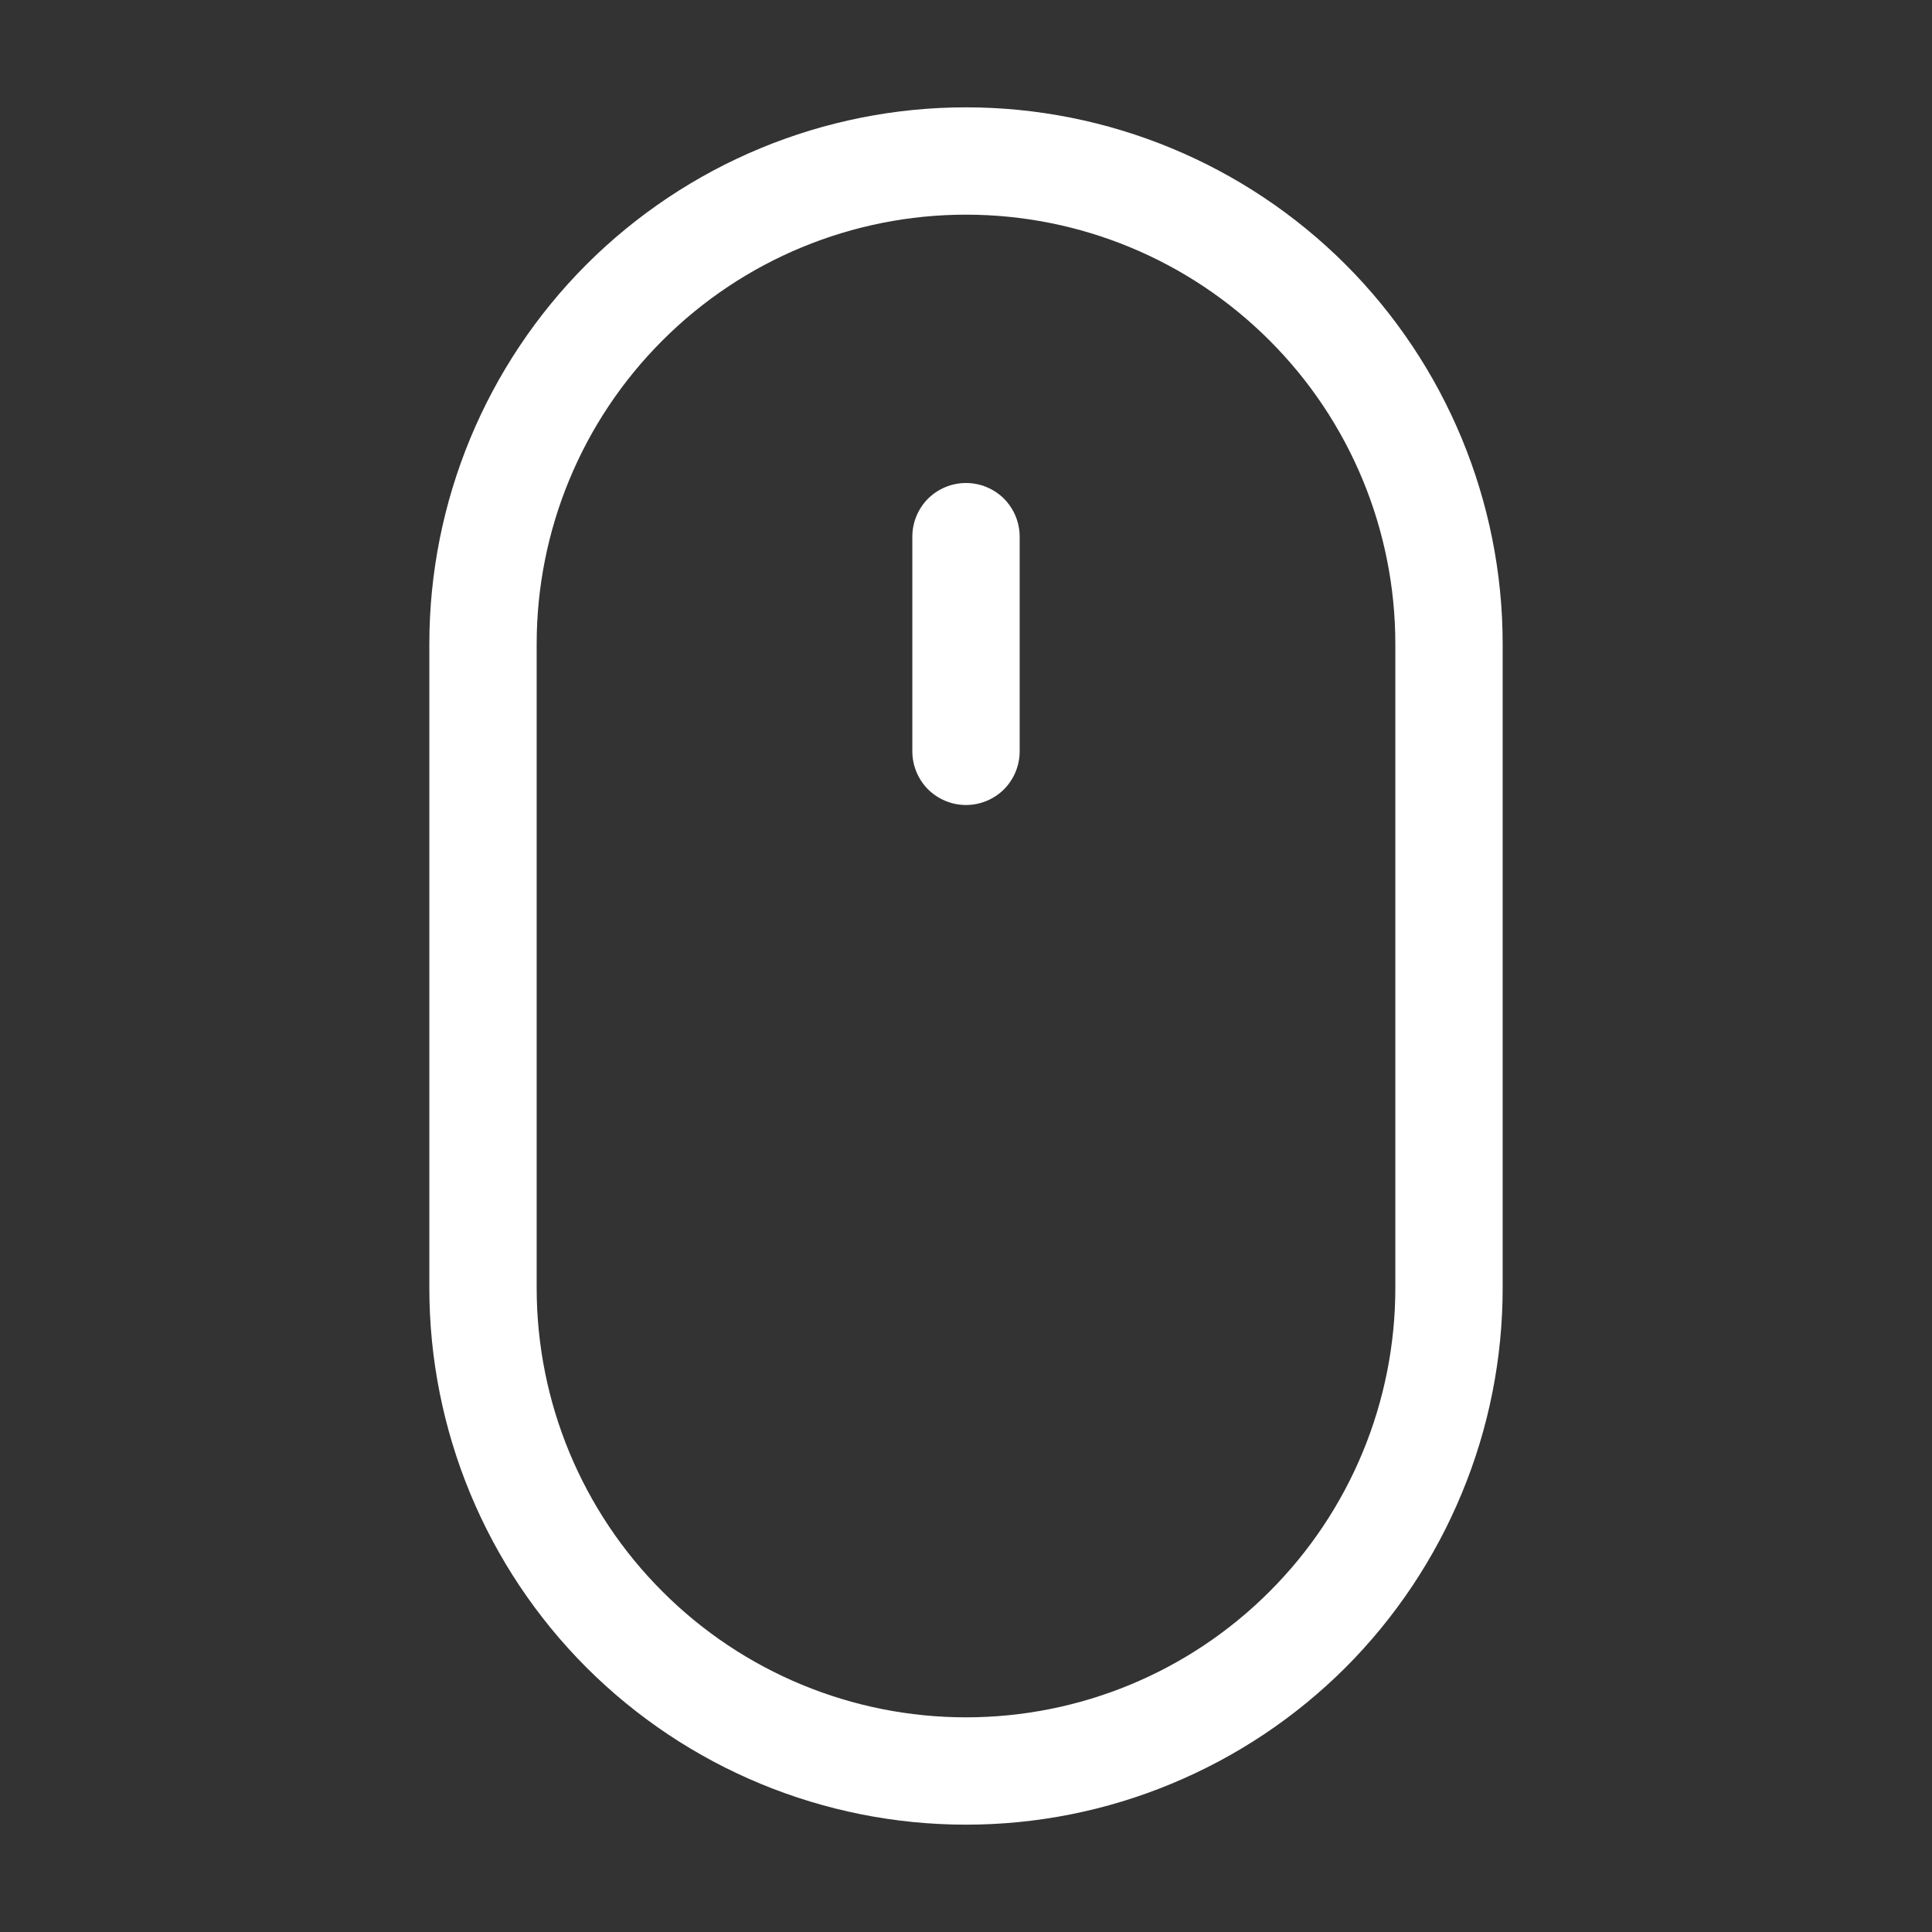
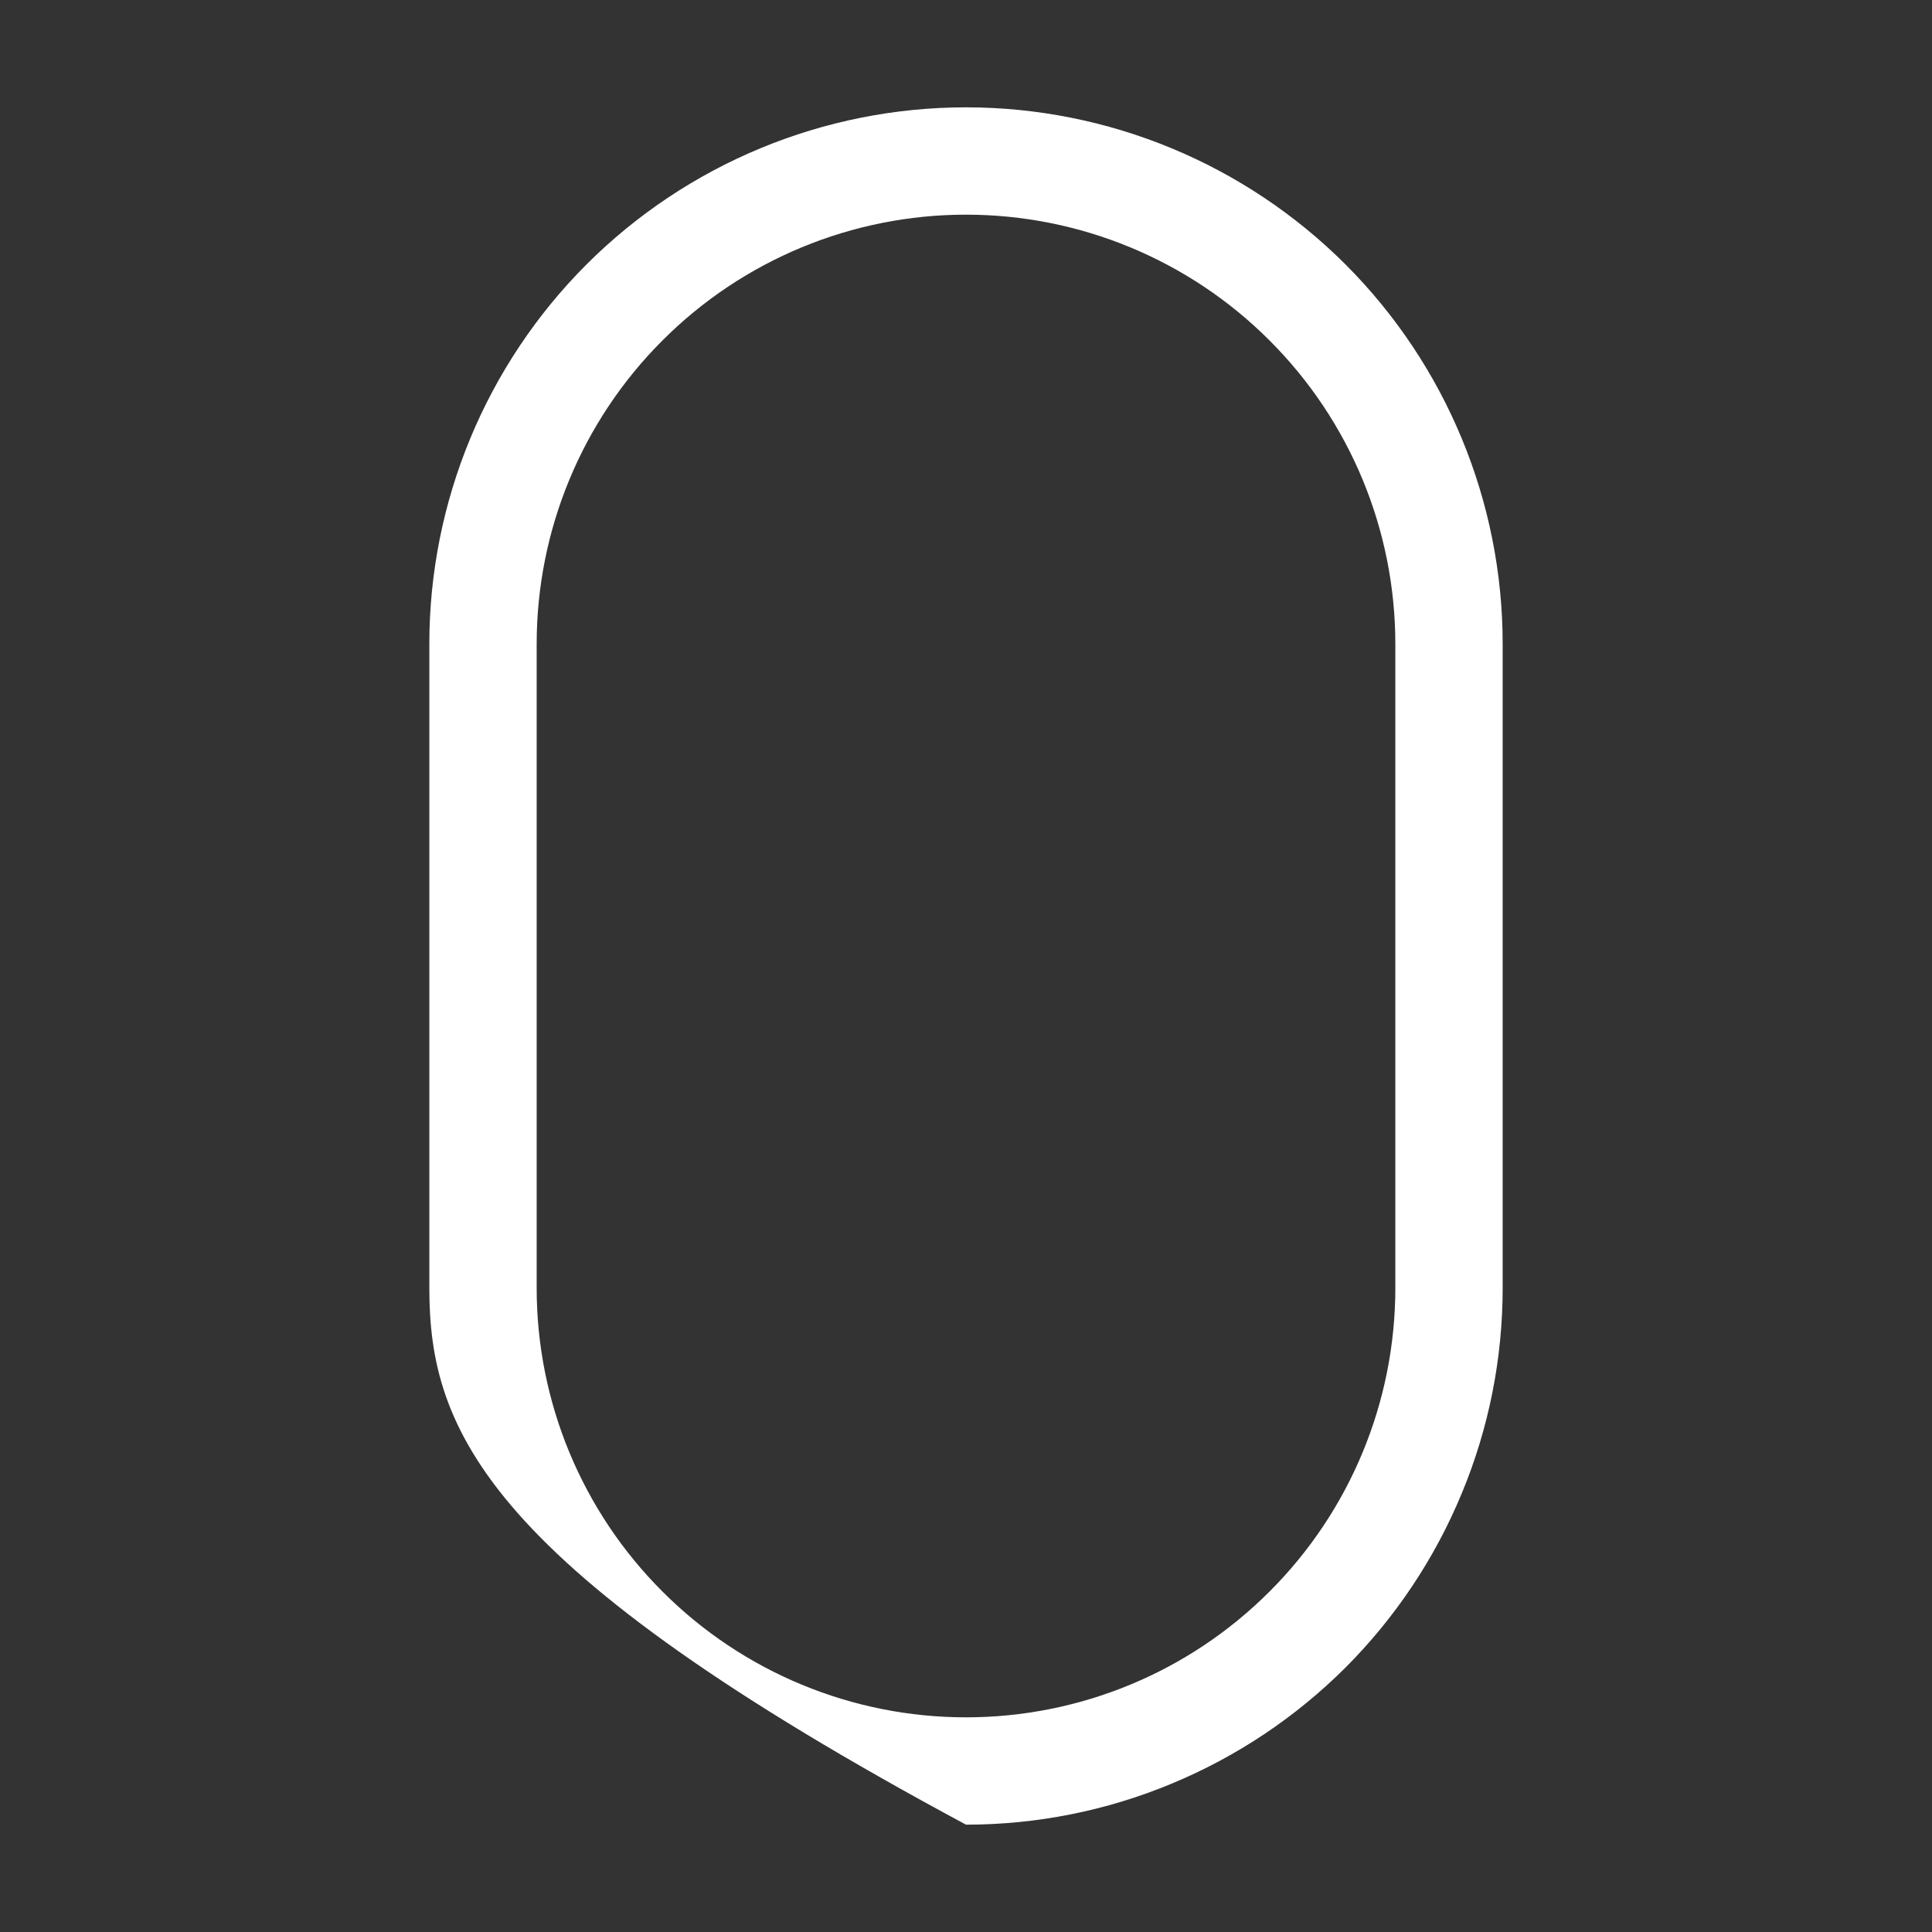
<svg xmlns="http://www.w3.org/2000/svg" width="18" height="18" viewBox="0 0 18 18" fill="none">
  <rect x="0" y="0" width="18" height="18" fill="#333333" stroke="none" />
-   <path d="M9 17C7.674 17 6.402 16.473 5.464 15.536C4.527 14.598 4 13.326 4 12V6C4 4.674 4.527 3.402 5.464 2.464C6.402 1.527 7.674 1 9 1C10.326 1 11.598 1.527 12.536 2.464C13.473 3.402 14 4.674 14 6V12C14 12.657 13.871 13.307 13.619 13.913C13.368 14.52 13 15.071 12.536 15.536C12.071 16 11.52 16.368 10.913 16.619C10.307 16.871 9.657 17 9 17ZM9 2C7.939 2 6.922 2.421 6.172 3.172C5.421 3.922 5 4.939 5 6V12C5 13.061 5.421 14.078 6.172 14.828C6.922 15.579 7.939 16 9 16C10.061 16 11.078 15.579 11.828 14.828C12.579 14.078 13 13.061 13 12V6C13 4.939 12.579 3.922 11.828 3.172C11.078 2.421 10.061 2 9 2Z" fill="white" />
-   <path d="M9 7.5C8.867 7.5 8.74 7.447 8.646 7.354C8.553 7.26 8.5 7.133 8.5 7V5C8.5 4.867 8.553 4.74 8.646 4.646C8.74 4.553 8.867 4.5 9 4.5C9.133 4.5 9.26 4.553 9.354 4.646C9.447 4.74 9.5 4.867 9.5 5V7C9.5 7.133 9.447 7.26 9.354 7.354C9.26 7.447 9.133 7.5 9 7.5Z" fill="white" />
+   <path d="M9 17C4.527 14.598 4 13.326 4 12V6C4 4.674 4.527 3.402 5.464 2.464C6.402 1.527 7.674 1 9 1C10.326 1 11.598 1.527 12.536 2.464C13.473 3.402 14 4.674 14 6V12C14 12.657 13.871 13.307 13.619 13.913C13.368 14.52 13 15.071 12.536 15.536C12.071 16 11.52 16.368 10.913 16.619C10.307 16.871 9.657 17 9 17ZM9 2C7.939 2 6.922 2.421 6.172 3.172C5.421 3.922 5 4.939 5 6V12C5 13.061 5.421 14.078 6.172 14.828C6.922 15.579 7.939 16 9 16C10.061 16 11.078 15.579 11.828 14.828C12.579 14.078 13 13.061 13 12V6C13 4.939 12.579 3.922 11.828 3.172C11.078 2.421 10.061 2 9 2Z" fill="white" />
</svg>